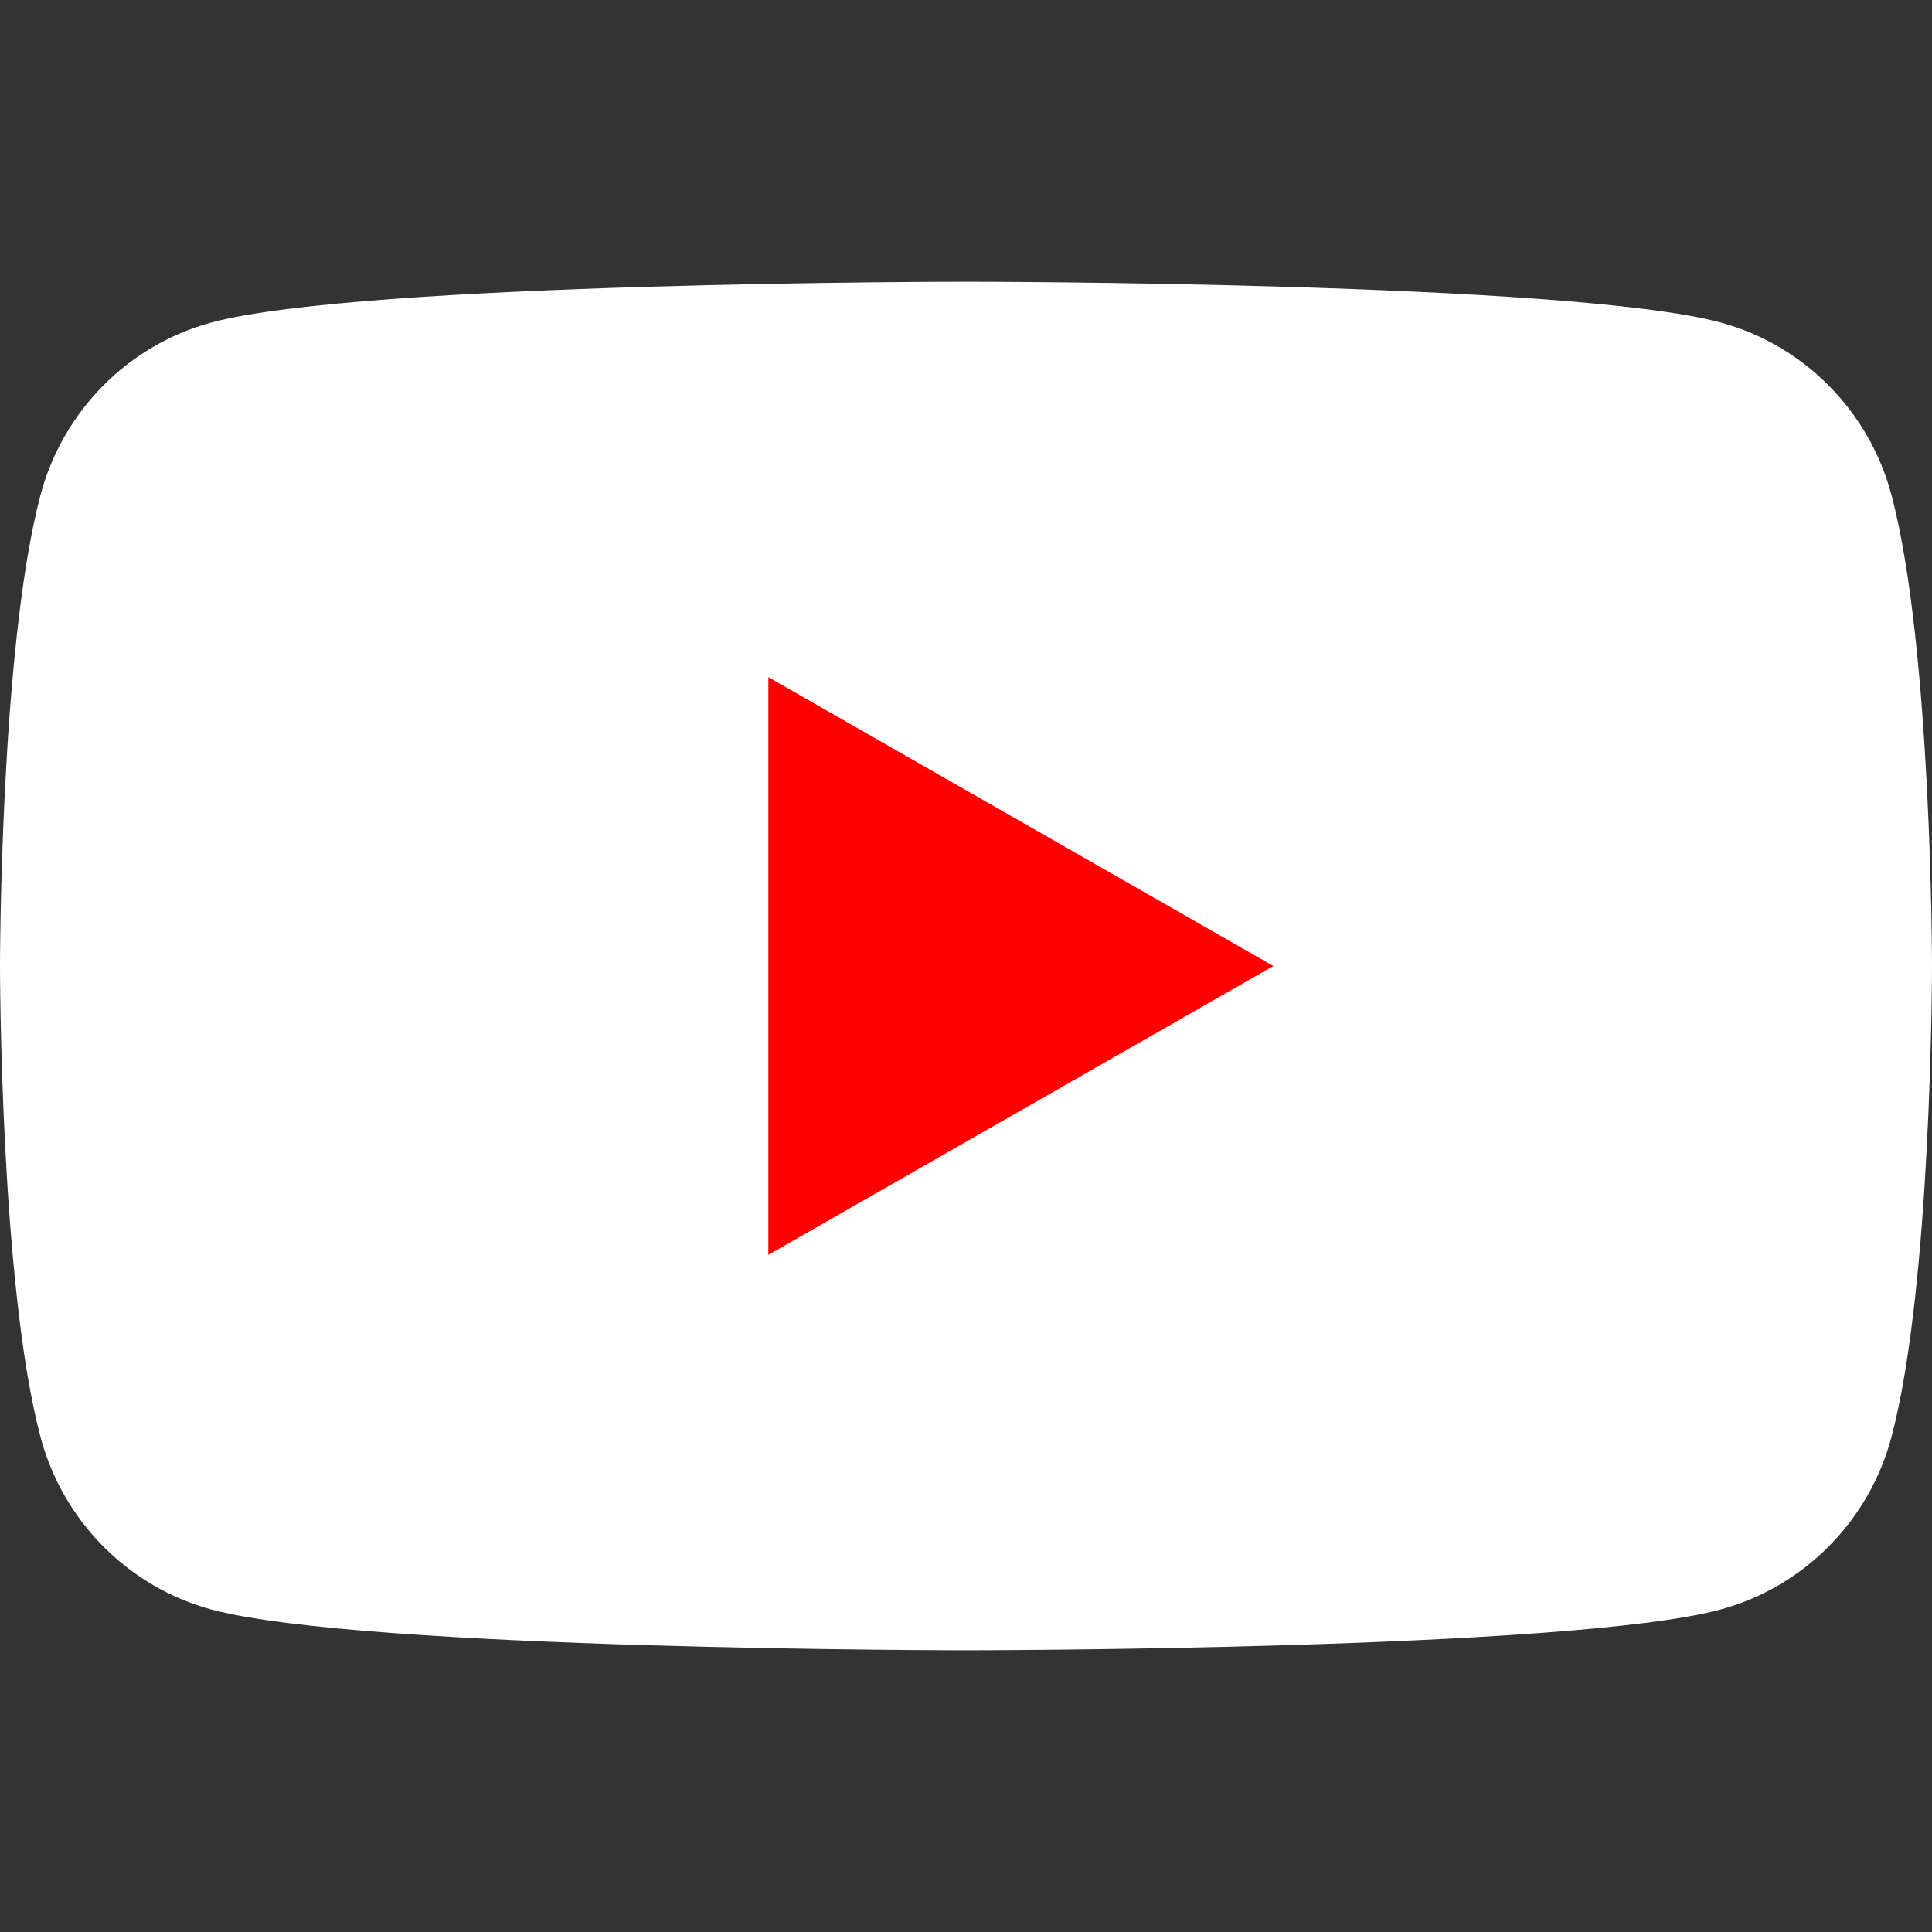
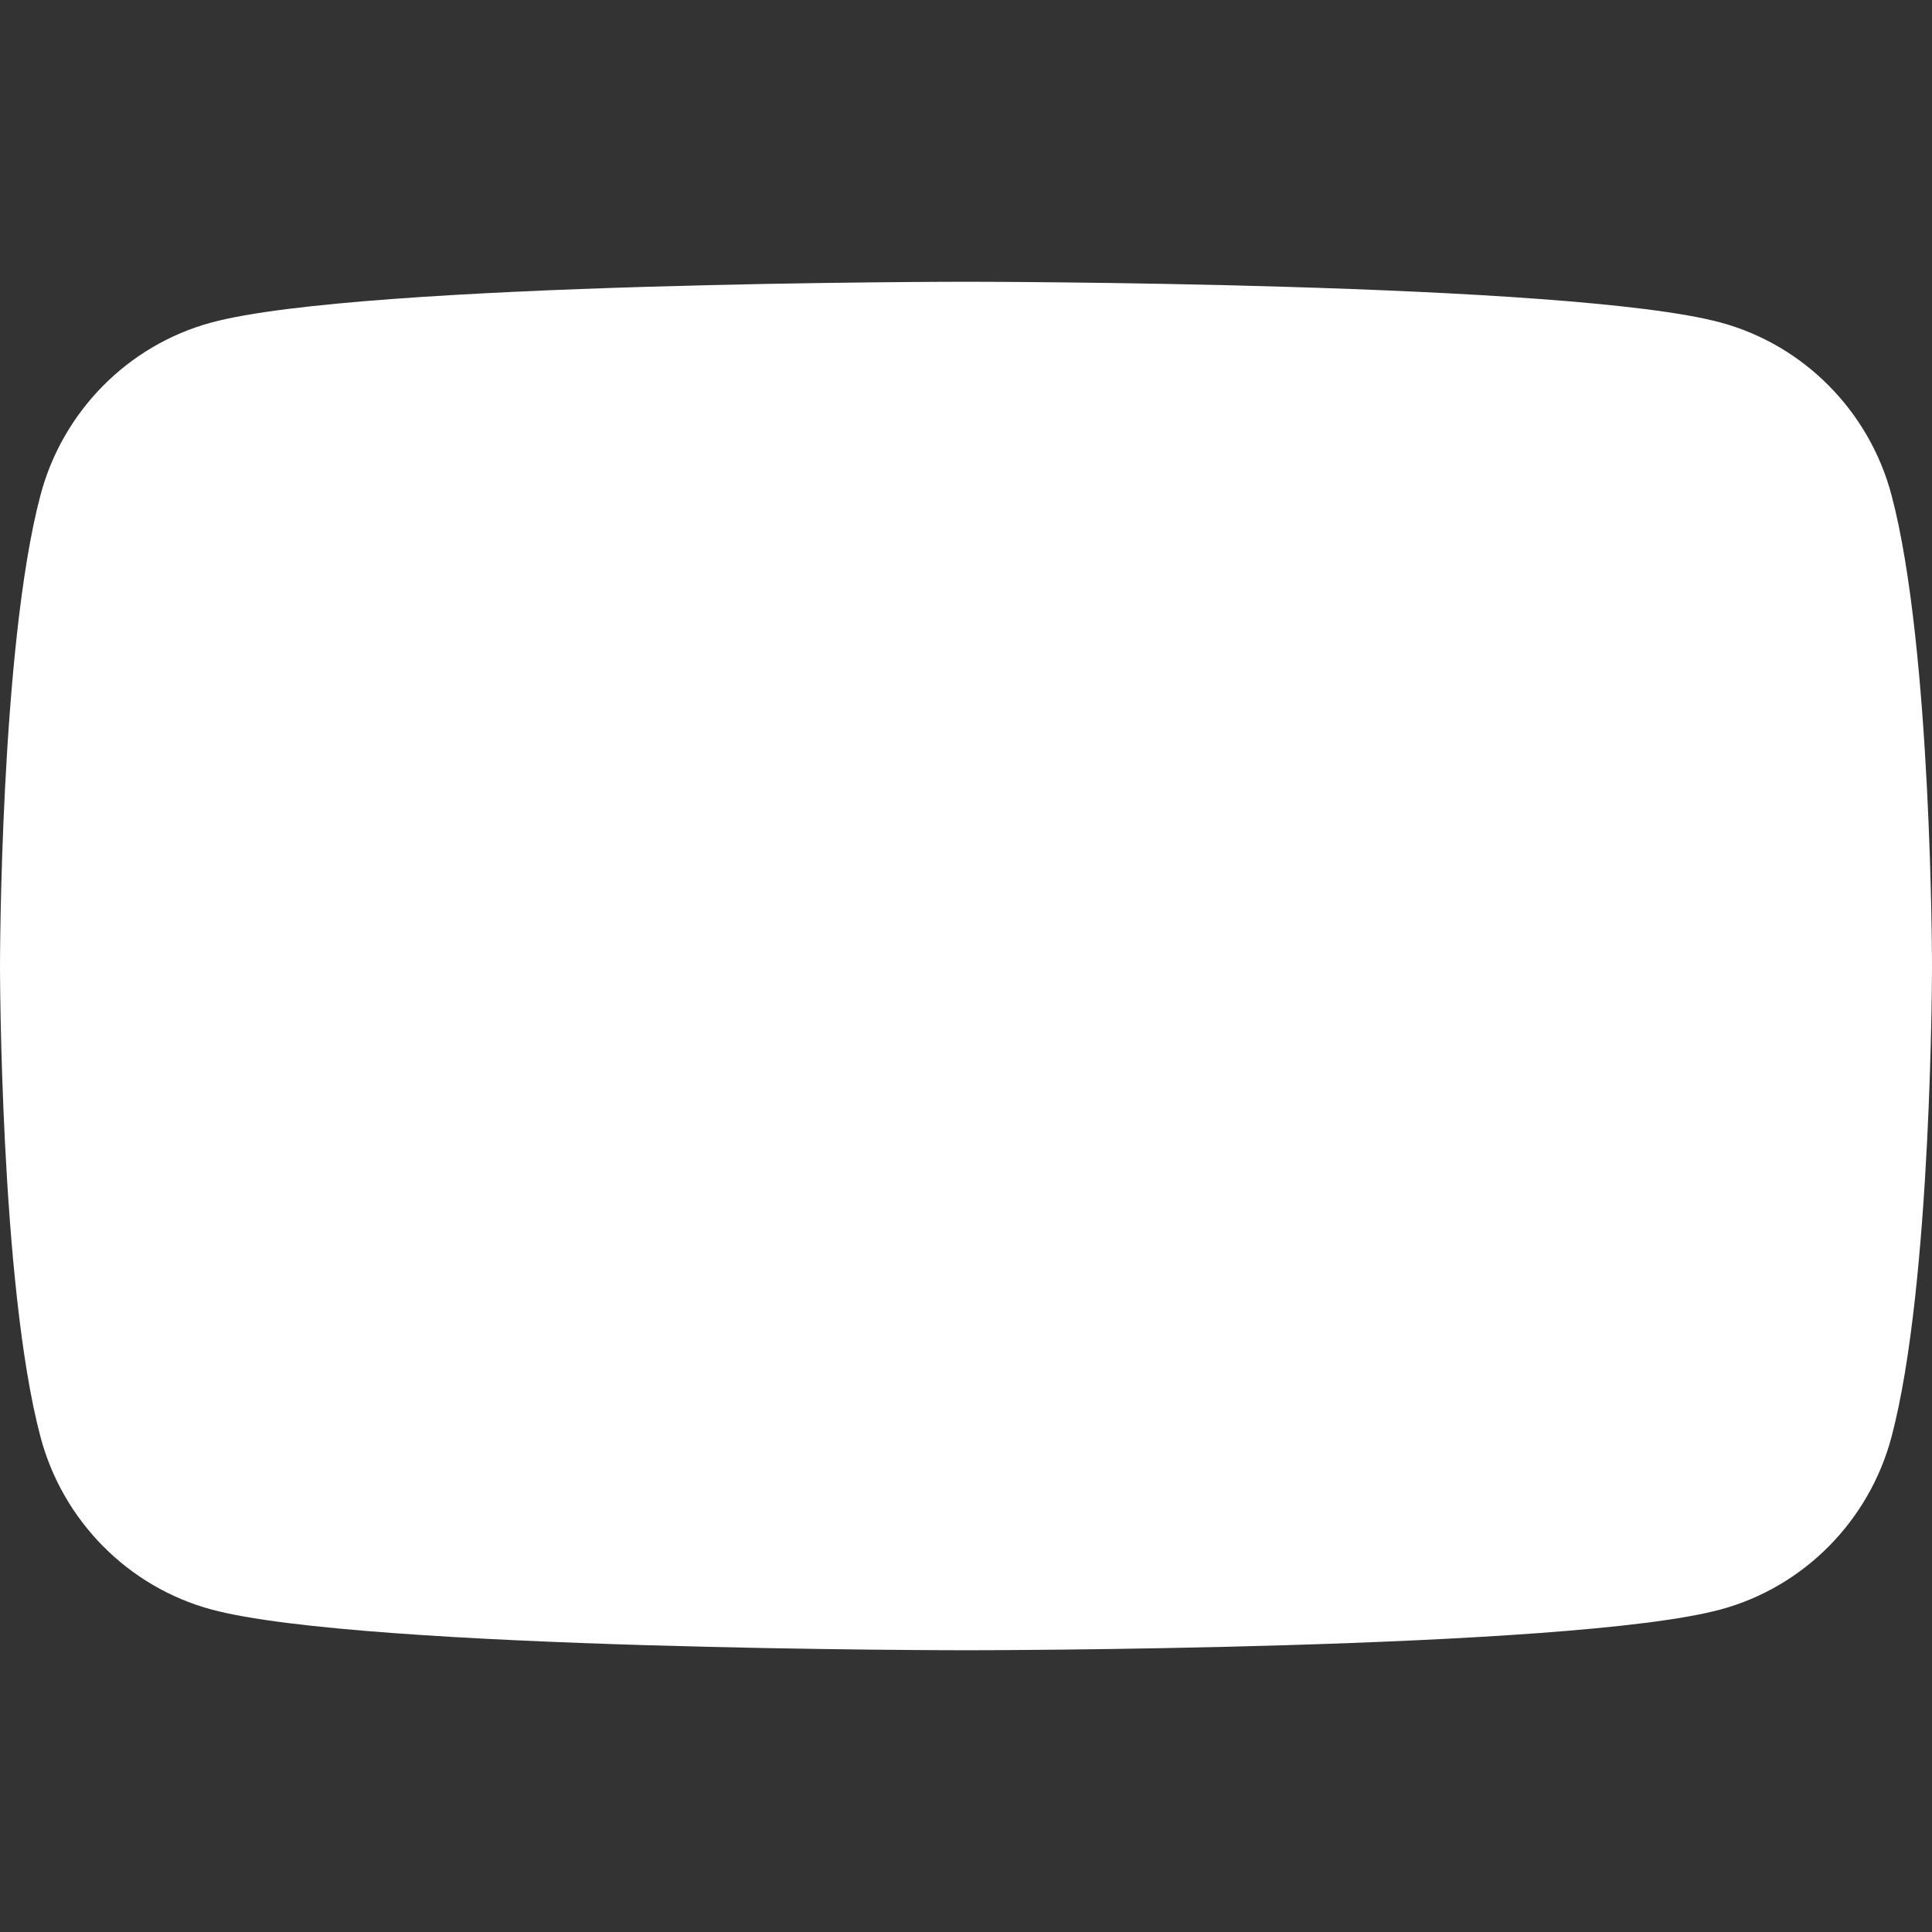
<svg xmlns="http://www.w3.org/2000/svg" width="24" height="24" viewBox="0 0 24 24" fill="none">
  <rect x="0" y="0" width="24" height="24" fill="#333333" stroke="none" />
  <path d="M23.498 6.154C23.223 5.11 22.409 4.287 21.376 4.007C19.506 3.5 12 3.5 12 3.5C12 3.5 4.495 3.5 2.624 4.007C1.591 4.287 0.777 5.11 0.502 6.154C0 8.049 0 12 0 12C0 12 0 15.951 0.502 17.846C0.777 18.89 1.591 19.713 2.624 19.993C4.495 20.5 12 20.5 12 20.5C12 20.5 19.506 20.5 21.376 19.993C22.409 19.713 23.223 18.89 23.498 17.846C24 15.951 24 12 24 12C24 12 24 8.049 23.498 6.154Z" fill="#FFFFFF" />
-   <path d="M9.545 15.588L15.818 12L9.545 8.412V15.588Z" fill="#FF0000" />
</svg>